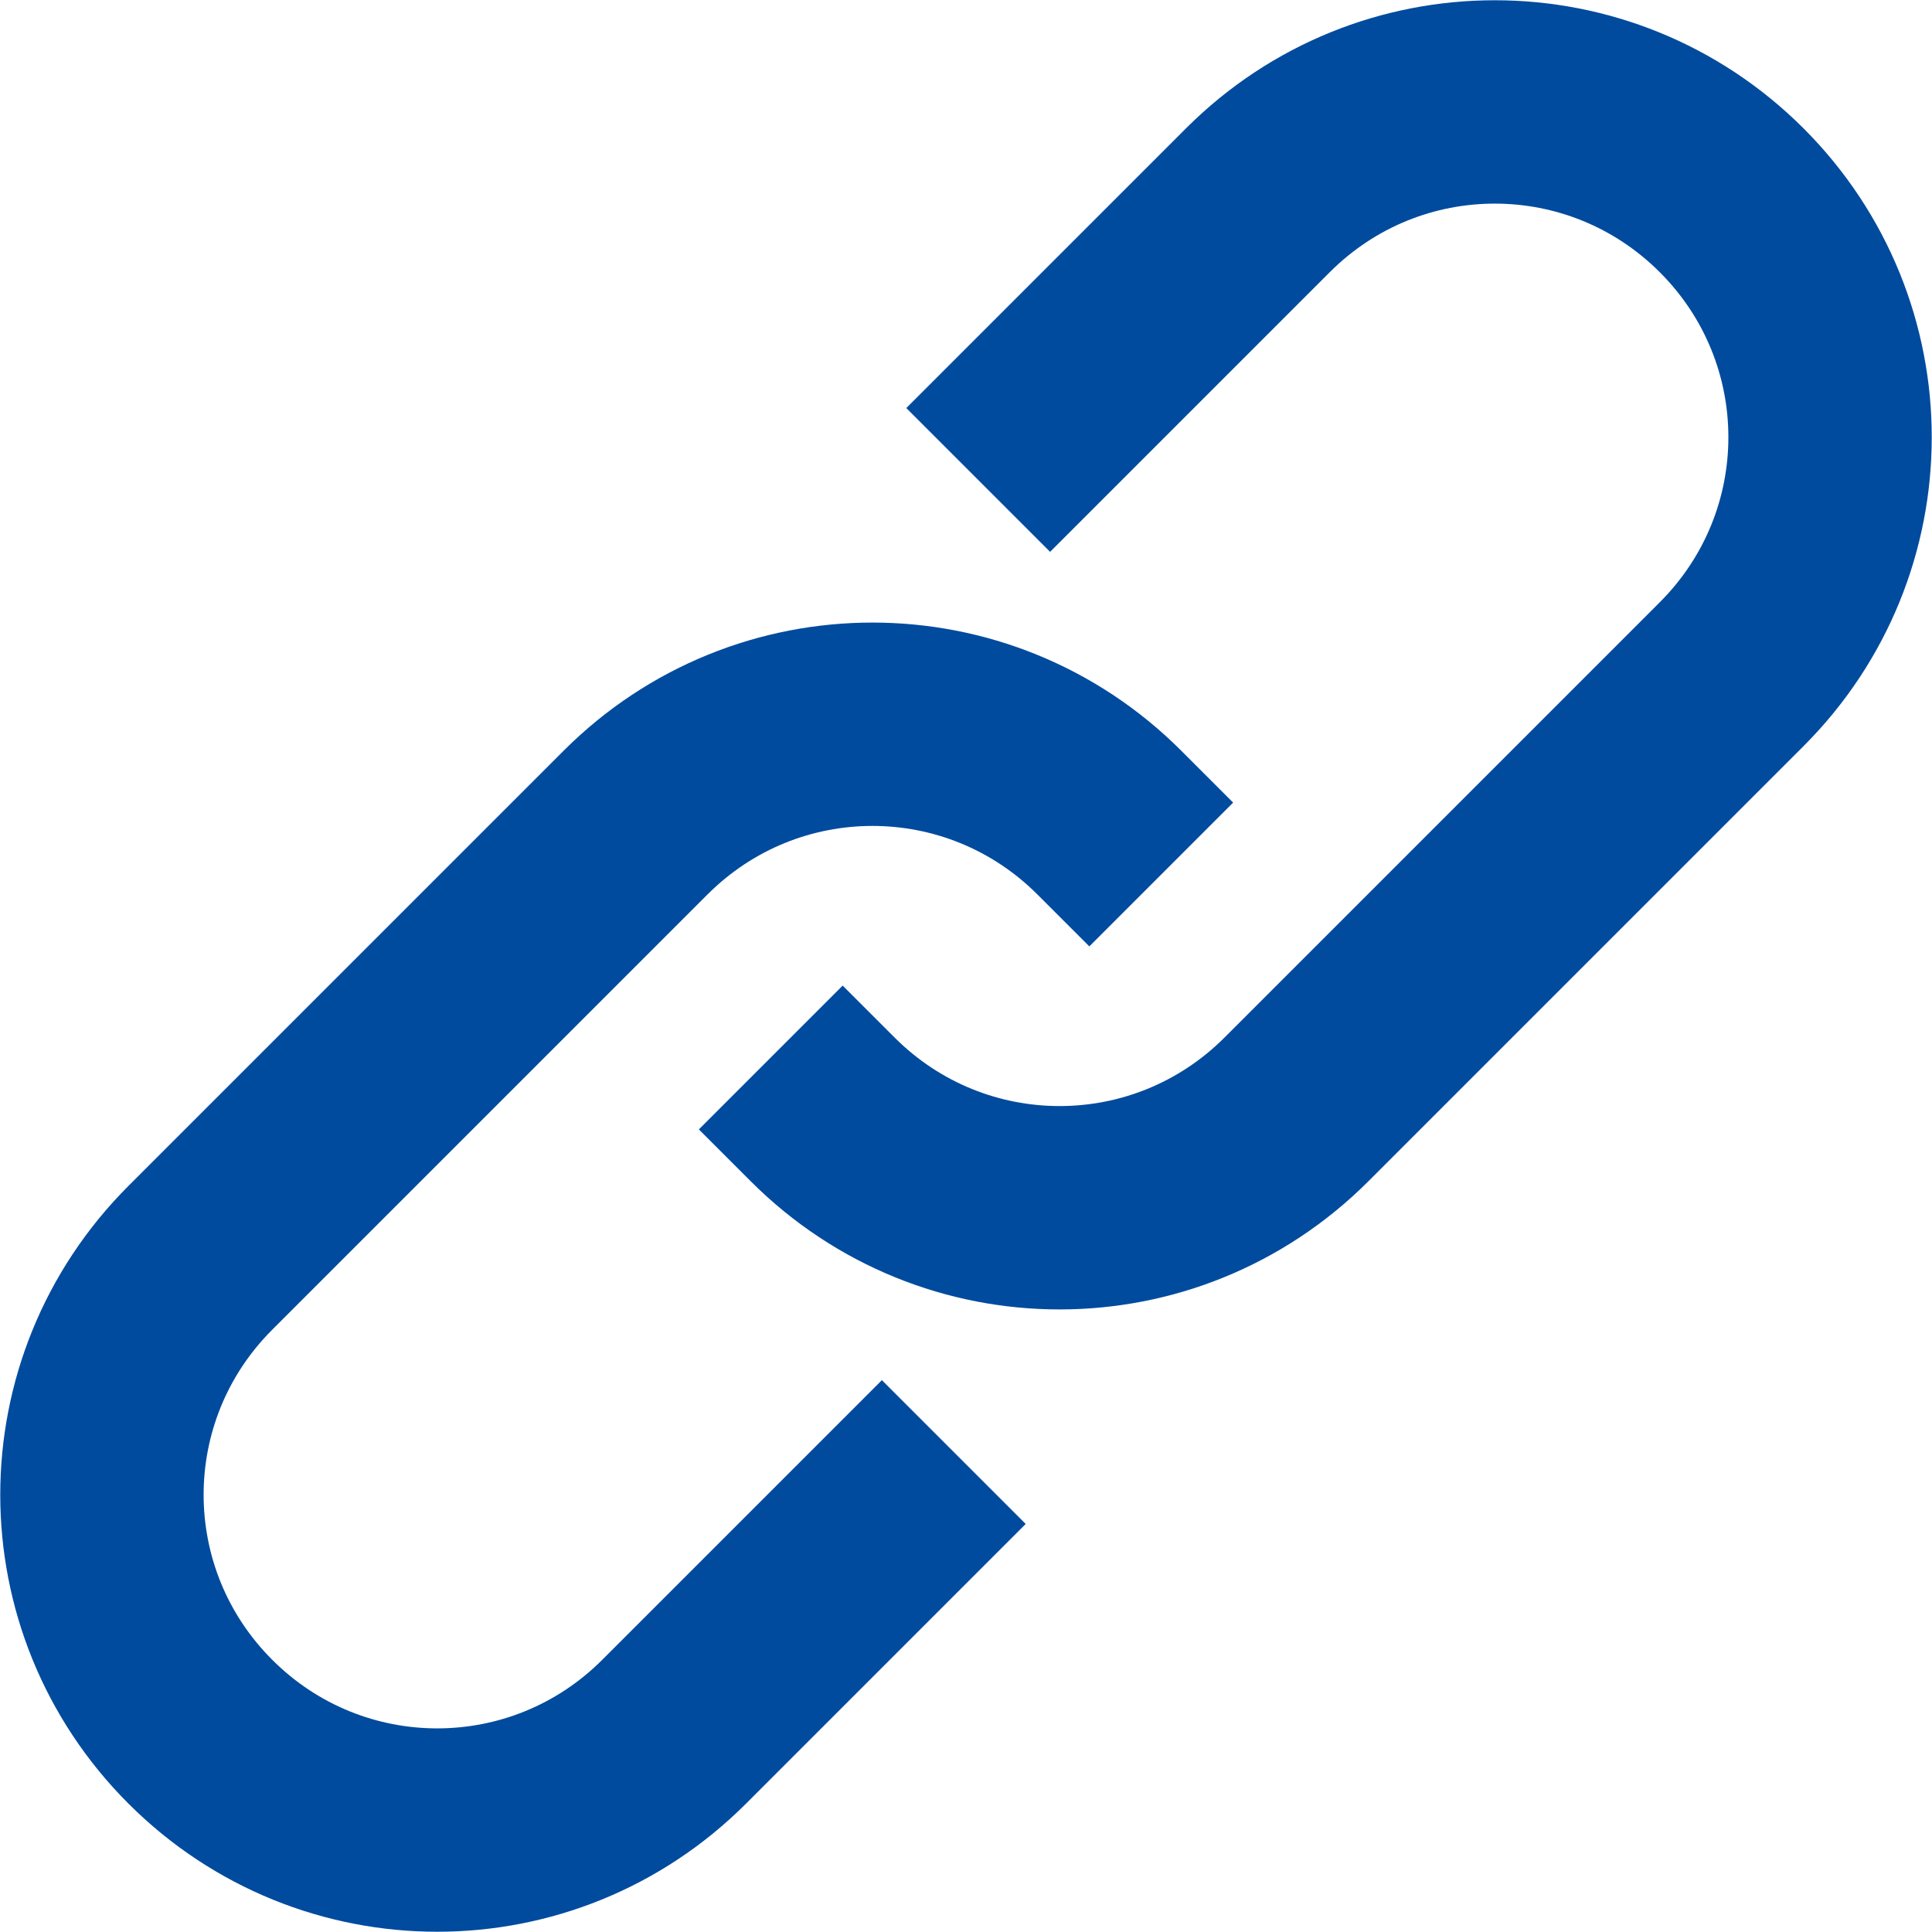
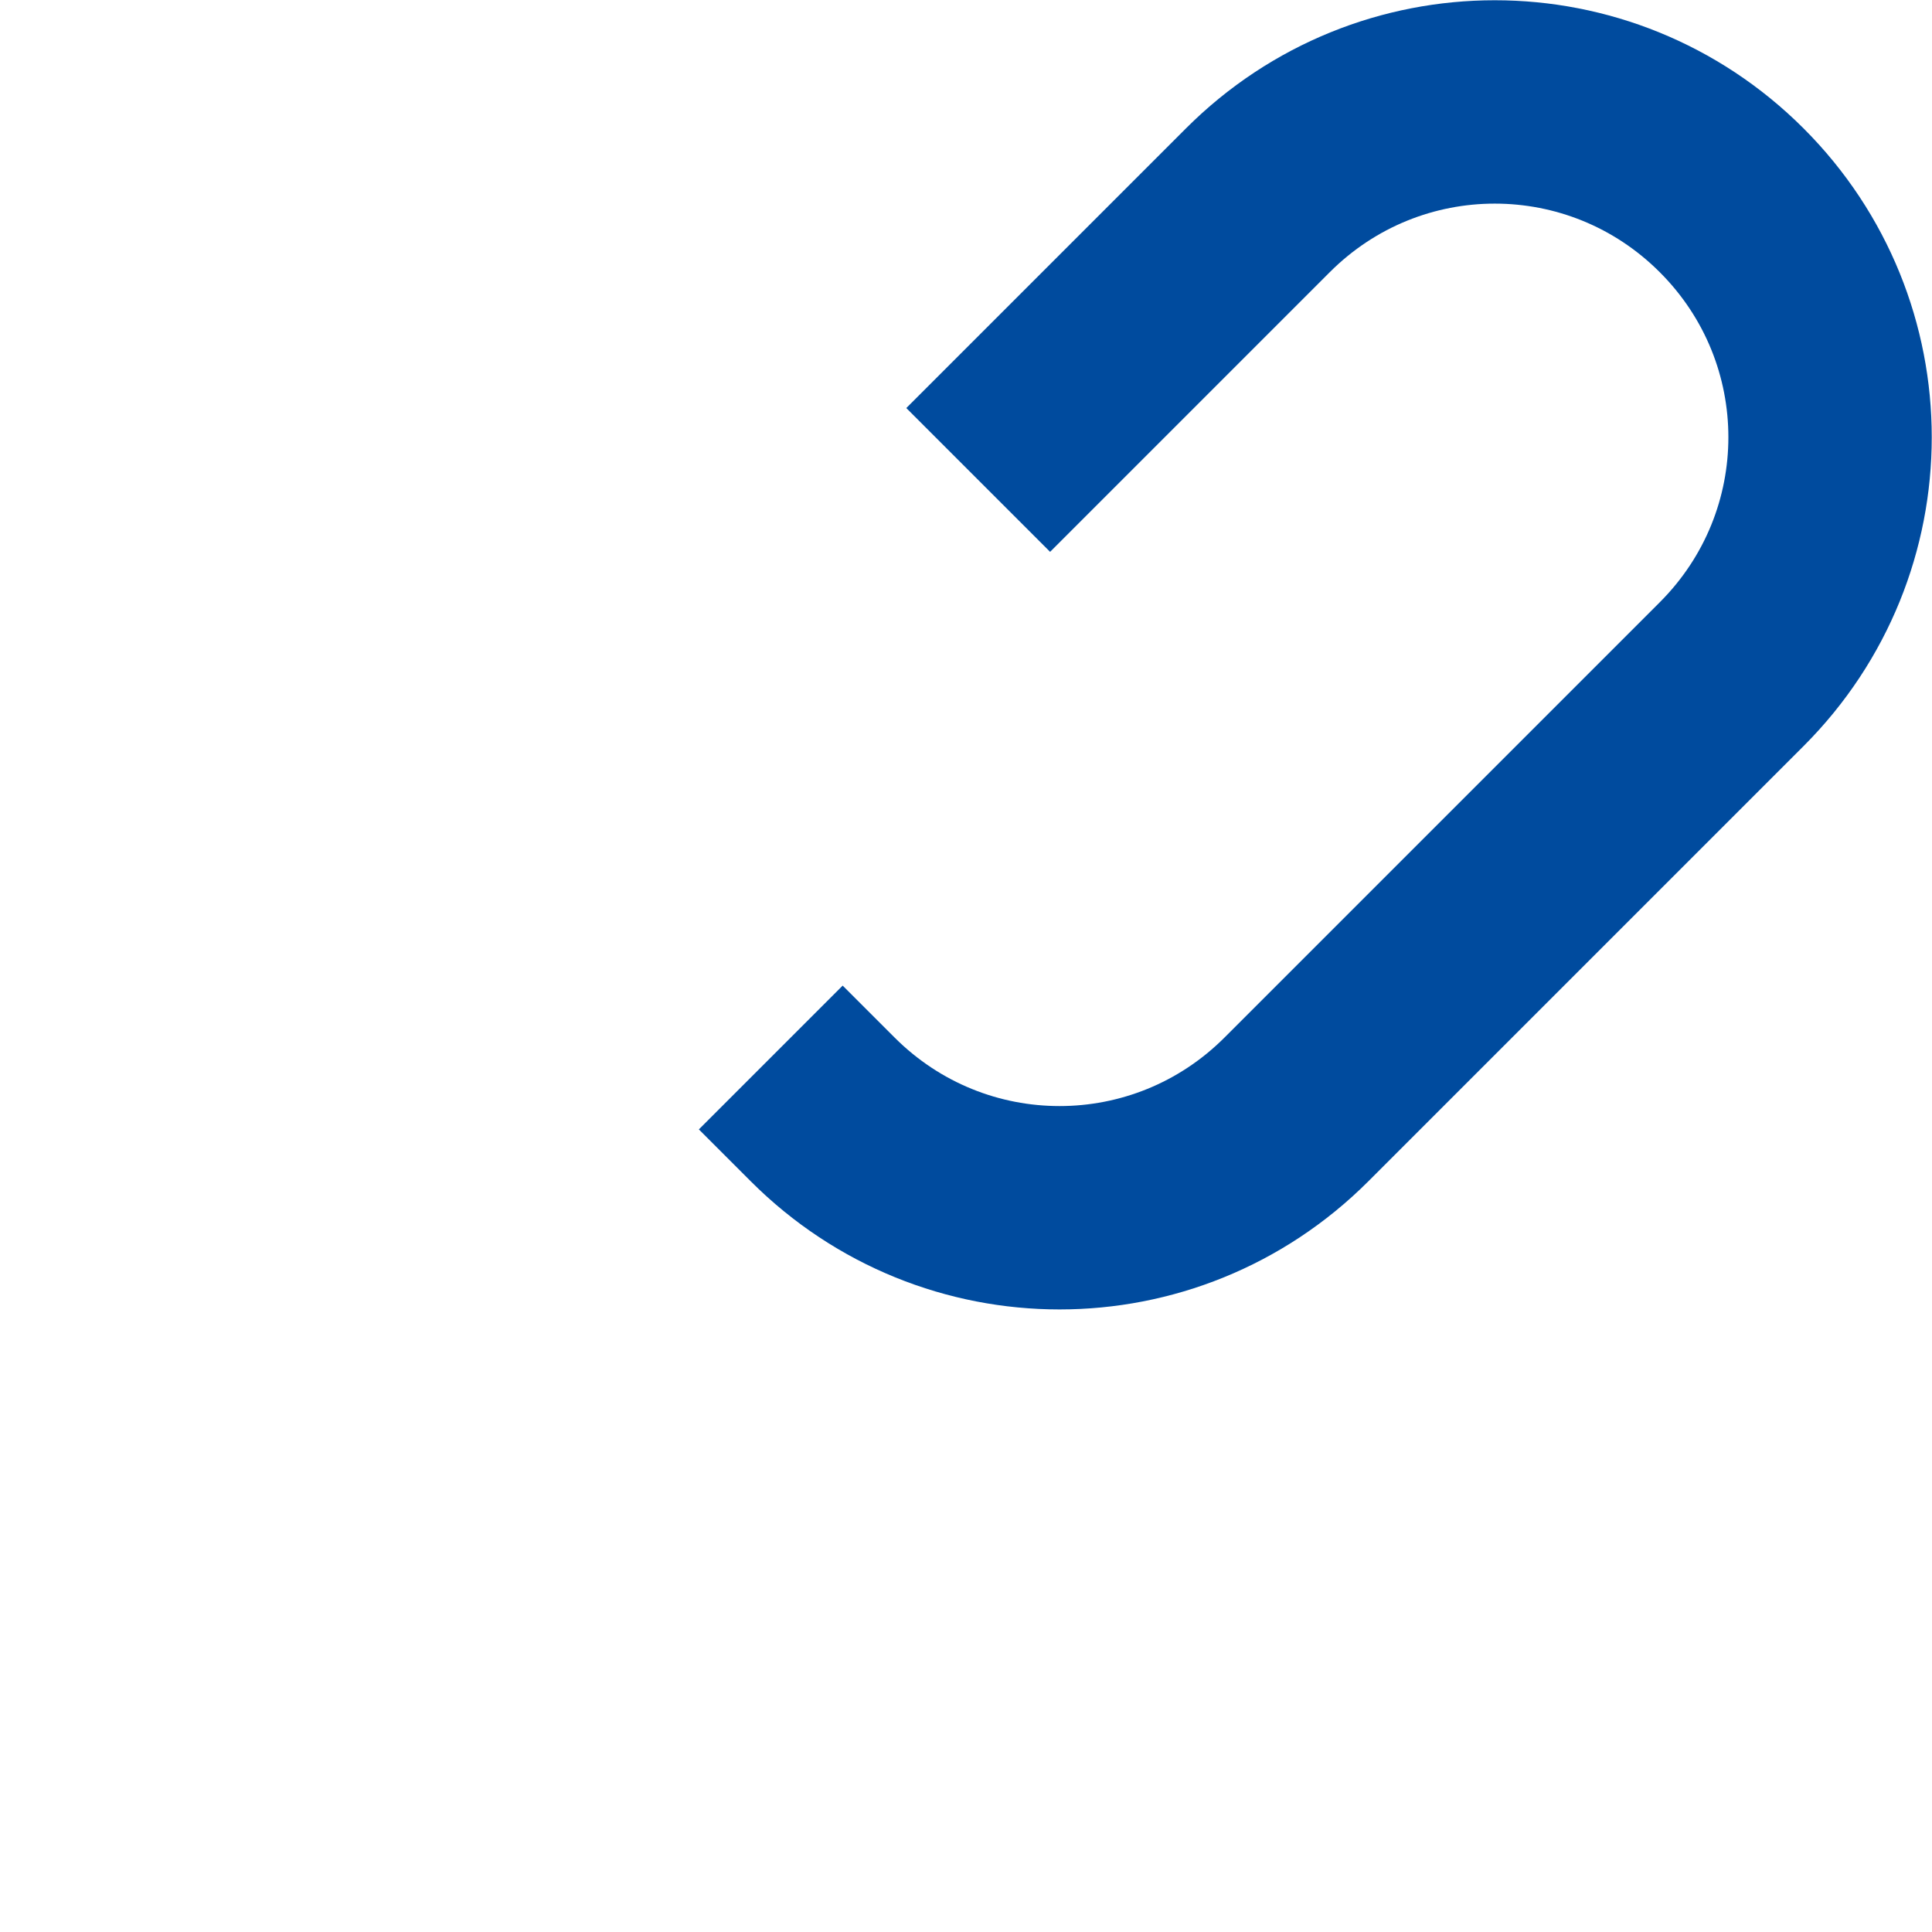
<svg xmlns="http://www.w3.org/2000/svg" id="_レイヤー_2" width="19" height="19" viewBox="0 0 19 19">
  <defs>
    <style>.cls-1{fill:none;stroke:#004b9e;stroke-miterlimit:10;stroke-width:2px;}</style>
  </defs>
  <g id="_文字">
-     <path class="cls-1" d="M9.38,14.28l-2.75,2.75c-1.29,1.29-3.37,1.29-4.66,0h0c-1.29-1.29-1.29-3.37,0-4.66l4.28-4.28c1.29-1.29,3.37-1.29,4.66,0h0s.51.51.51.51" />
    <path class="cls-1" d="M9.62,4.72l2.75-2.75c1.29-1.29,3.37-1.29,4.66,0h0c1.29,1.29,1.29,3.37,0,4.66l-4.28,4.28c-1.29,1.29-3.37,1.29-4.66,0h0s-.51-.51-.51-.51" />
  </g>
</svg>